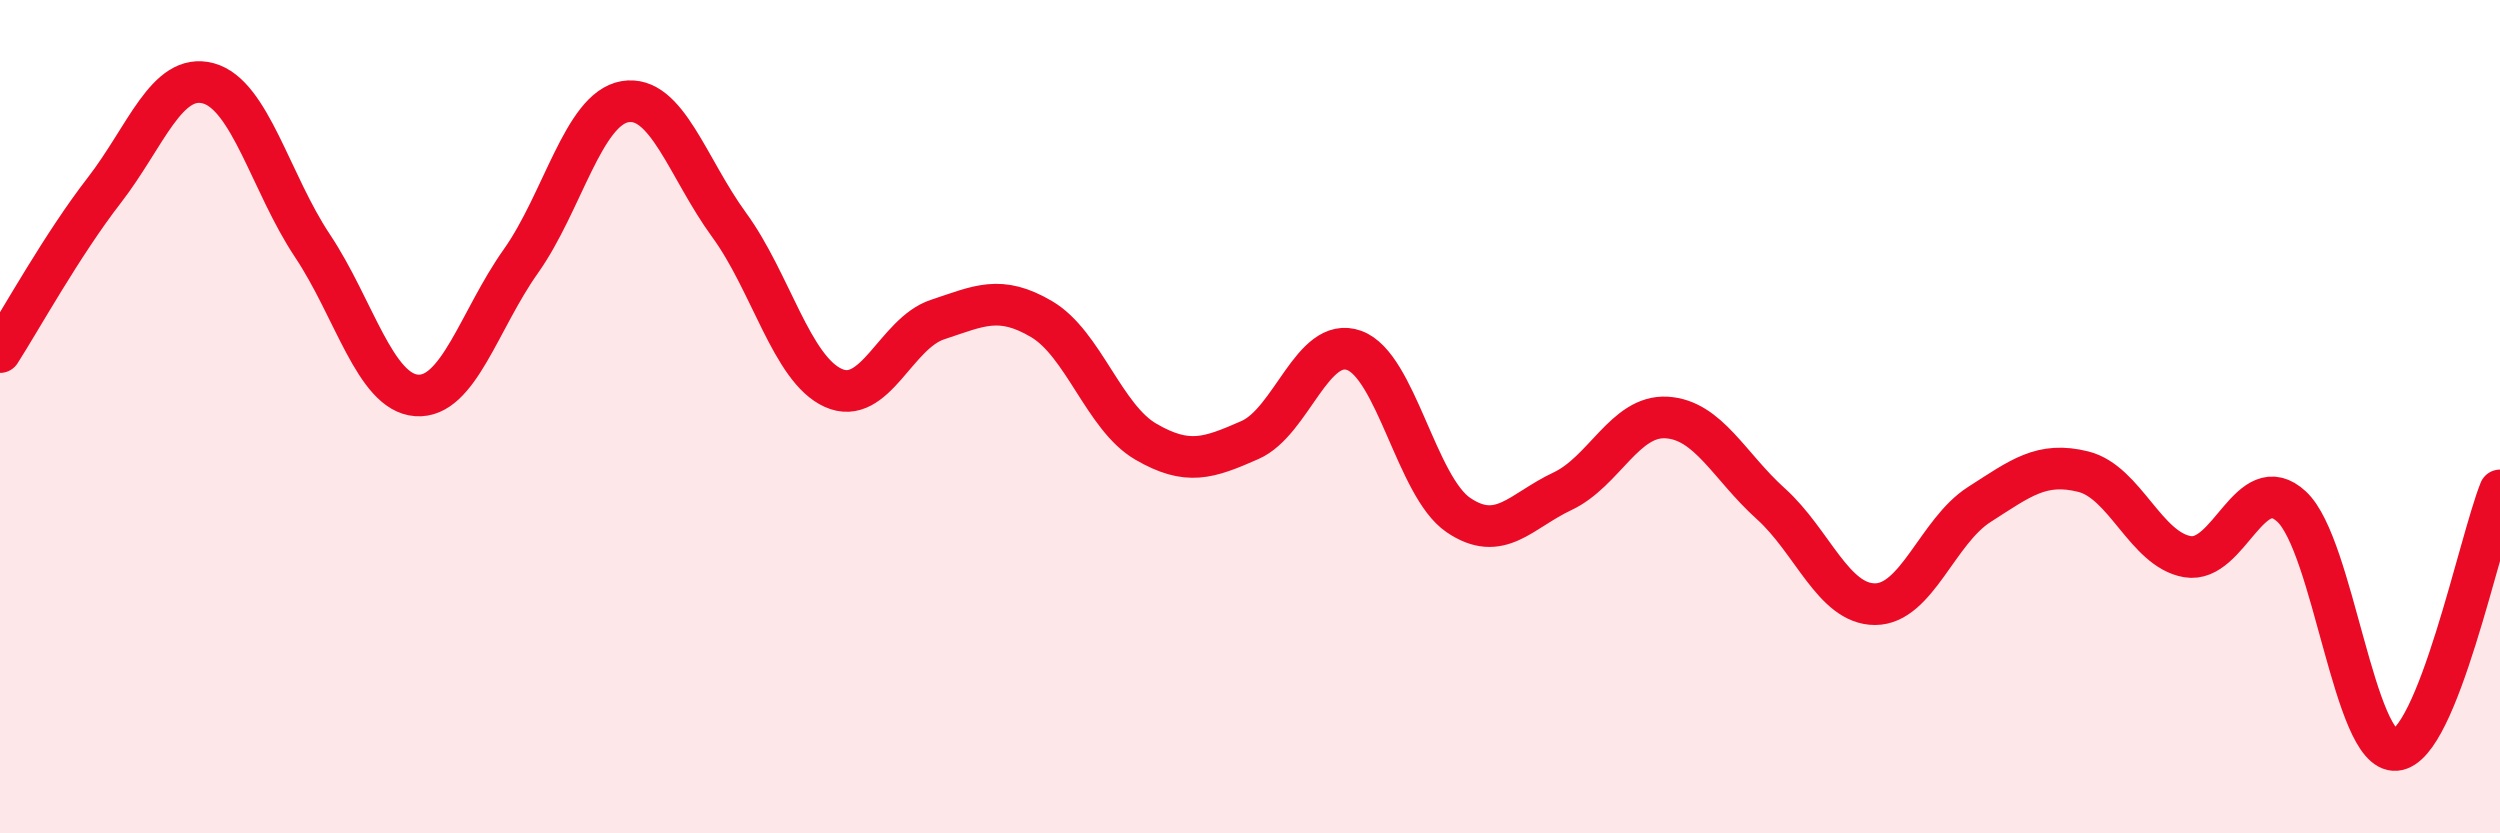
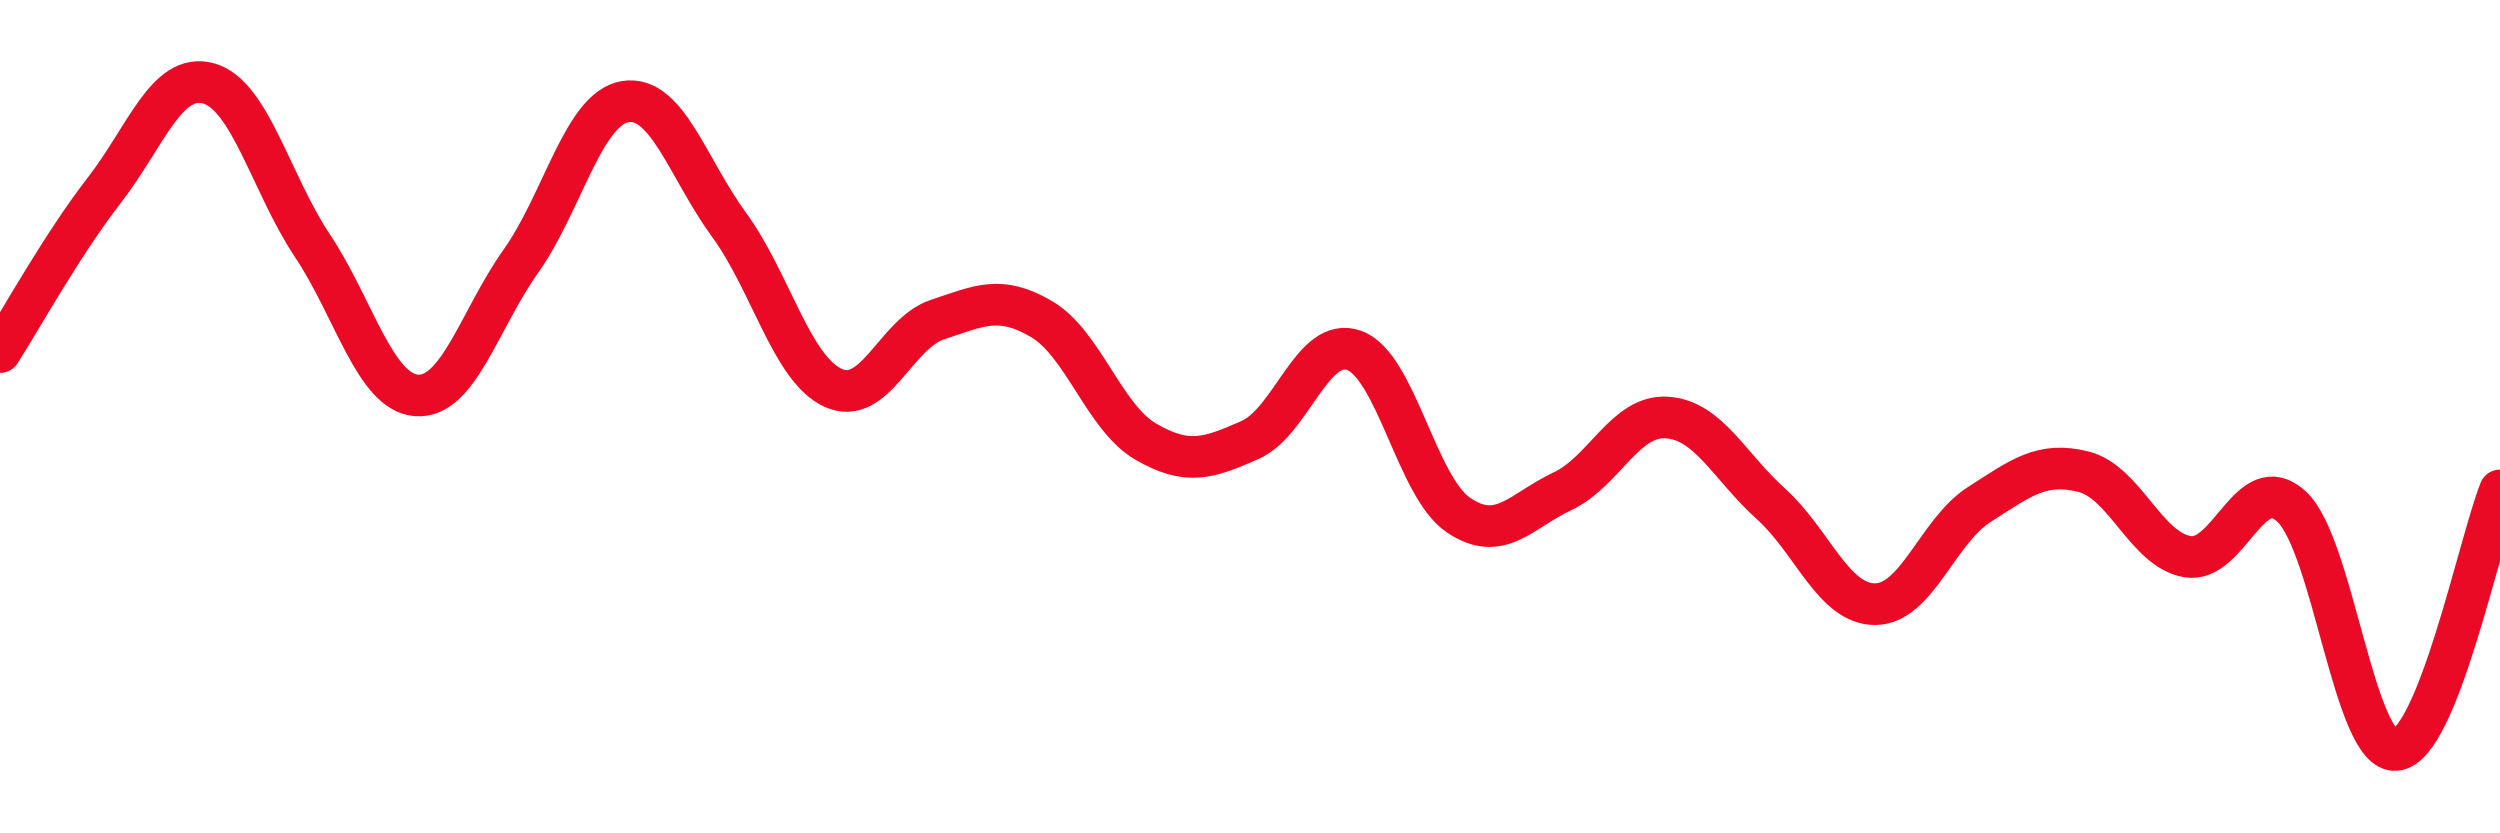
<svg xmlns="http://www.w3.org/2000/svg" width="60" height="20" viewBox="0 0 60 20">
-   <path d="M 0,8.45 C 0.5,7.67 1.5,5.86 2.5,4.57 C 3.5,3.28 4,1.73 5,2 C 6,2.27 6.5,4.4 7.5,5.9 C 8.5,7.4 9,9.42 10,9.49 C 11,9.56 11.5,7.68 12.5,6.27 C 13.5,4.86 14,2.61 15,2.44 C 16,2.27 16.5,4.03 17.5,5.4 C 18.5,6.77 19,8.86 20,9.31 C 21,9.76 21.5,8 22.5,7.67 C 23.5,7.34 24,7.07 25,7.66 C 26,8.25 26.5,10.02 27.5,10.6 C 28.5,11.18 29,11 30,10.56 C 31,10.12 31.5,8.05 32.5,8.41 C 33.5,8.77 34,11.68 35,12.36 C 36,13.04 36.5,12.26 37.5,11.79 C 38.5,11.32 39,9.96 40,10.02 C 41,10.08 41.5,11.19 42.5,12.09 C 43.5,12.99 44,14.5 45,14.5 C 46,14.5 46.5,12.75 47.5,12.11 C 48.5,11.47 49,11.07 50,11.32 C 51,11.57 51.5,13.19 52.5,13.36 C 53.5,13.53 54,11.23 55,12.16 C 56,13.09 56.5,18.08 57.5,18 C 58.5,17.92 59.5,13.02 60,11.77L60 20L0 20Z" fill="#EB0A25" opacity="0.1" stroke-linecap="round" stroke-linejoin="round" />
  <path d="M 0,8.45 C 0.5,7.67 1.5,5.86 2.5,4.57 C 3.5,3.28 4,1.73 5,2 C 6,2.27 6.5,4.4 7.5,5.9 C 8.5,7.4 9,9.42 10,9.49 C 11,9.56 11.5,7.68 12.5,6.27 C 13.5,4.86 14,2.61 15,2.44 C 16,2.27 16.5,4.03 17.5,5.4 C 18.5,6.77 19,8.86 20,9.31 C 21,9.76 21.5,8 22.5,7.67 C 23.5,7.34 24,7.07 25,7.66 C 26,8.25 26.5,10.02 27.5,10.6 C 28.5,11.18 29,11 30,10.56 C 31,10.12 31.5,8.05 32.5,8.41 C 33.5,8.77 34,11.68 35,12.36 C 36,13.04 36.5,12.26 37.5,11.79 C 38.5,11.32 39,9.96 40,10.02 C 41,10.08 41.5,11.19 42.5,12.09 C 43.5,12.99 44,14.5 45,14.5 C 46,14.5 46.5,12.75 47.5,12.11 C 48.5,11.47 49,11.07 50,11.32 C 51,11.57 51.5,13.19 52.5,13.36 C 53.5,13.53 54,11.23 55,12.16 C 56,13.09 56.5,18.08 57.5,18 C 58.5,17.92 59.5,13.02 60,11.77" stroke="#EB0A25" stroke-width="1" fill="none" stroke-linecap="round" stroke-linejoin="round" />
</svg>